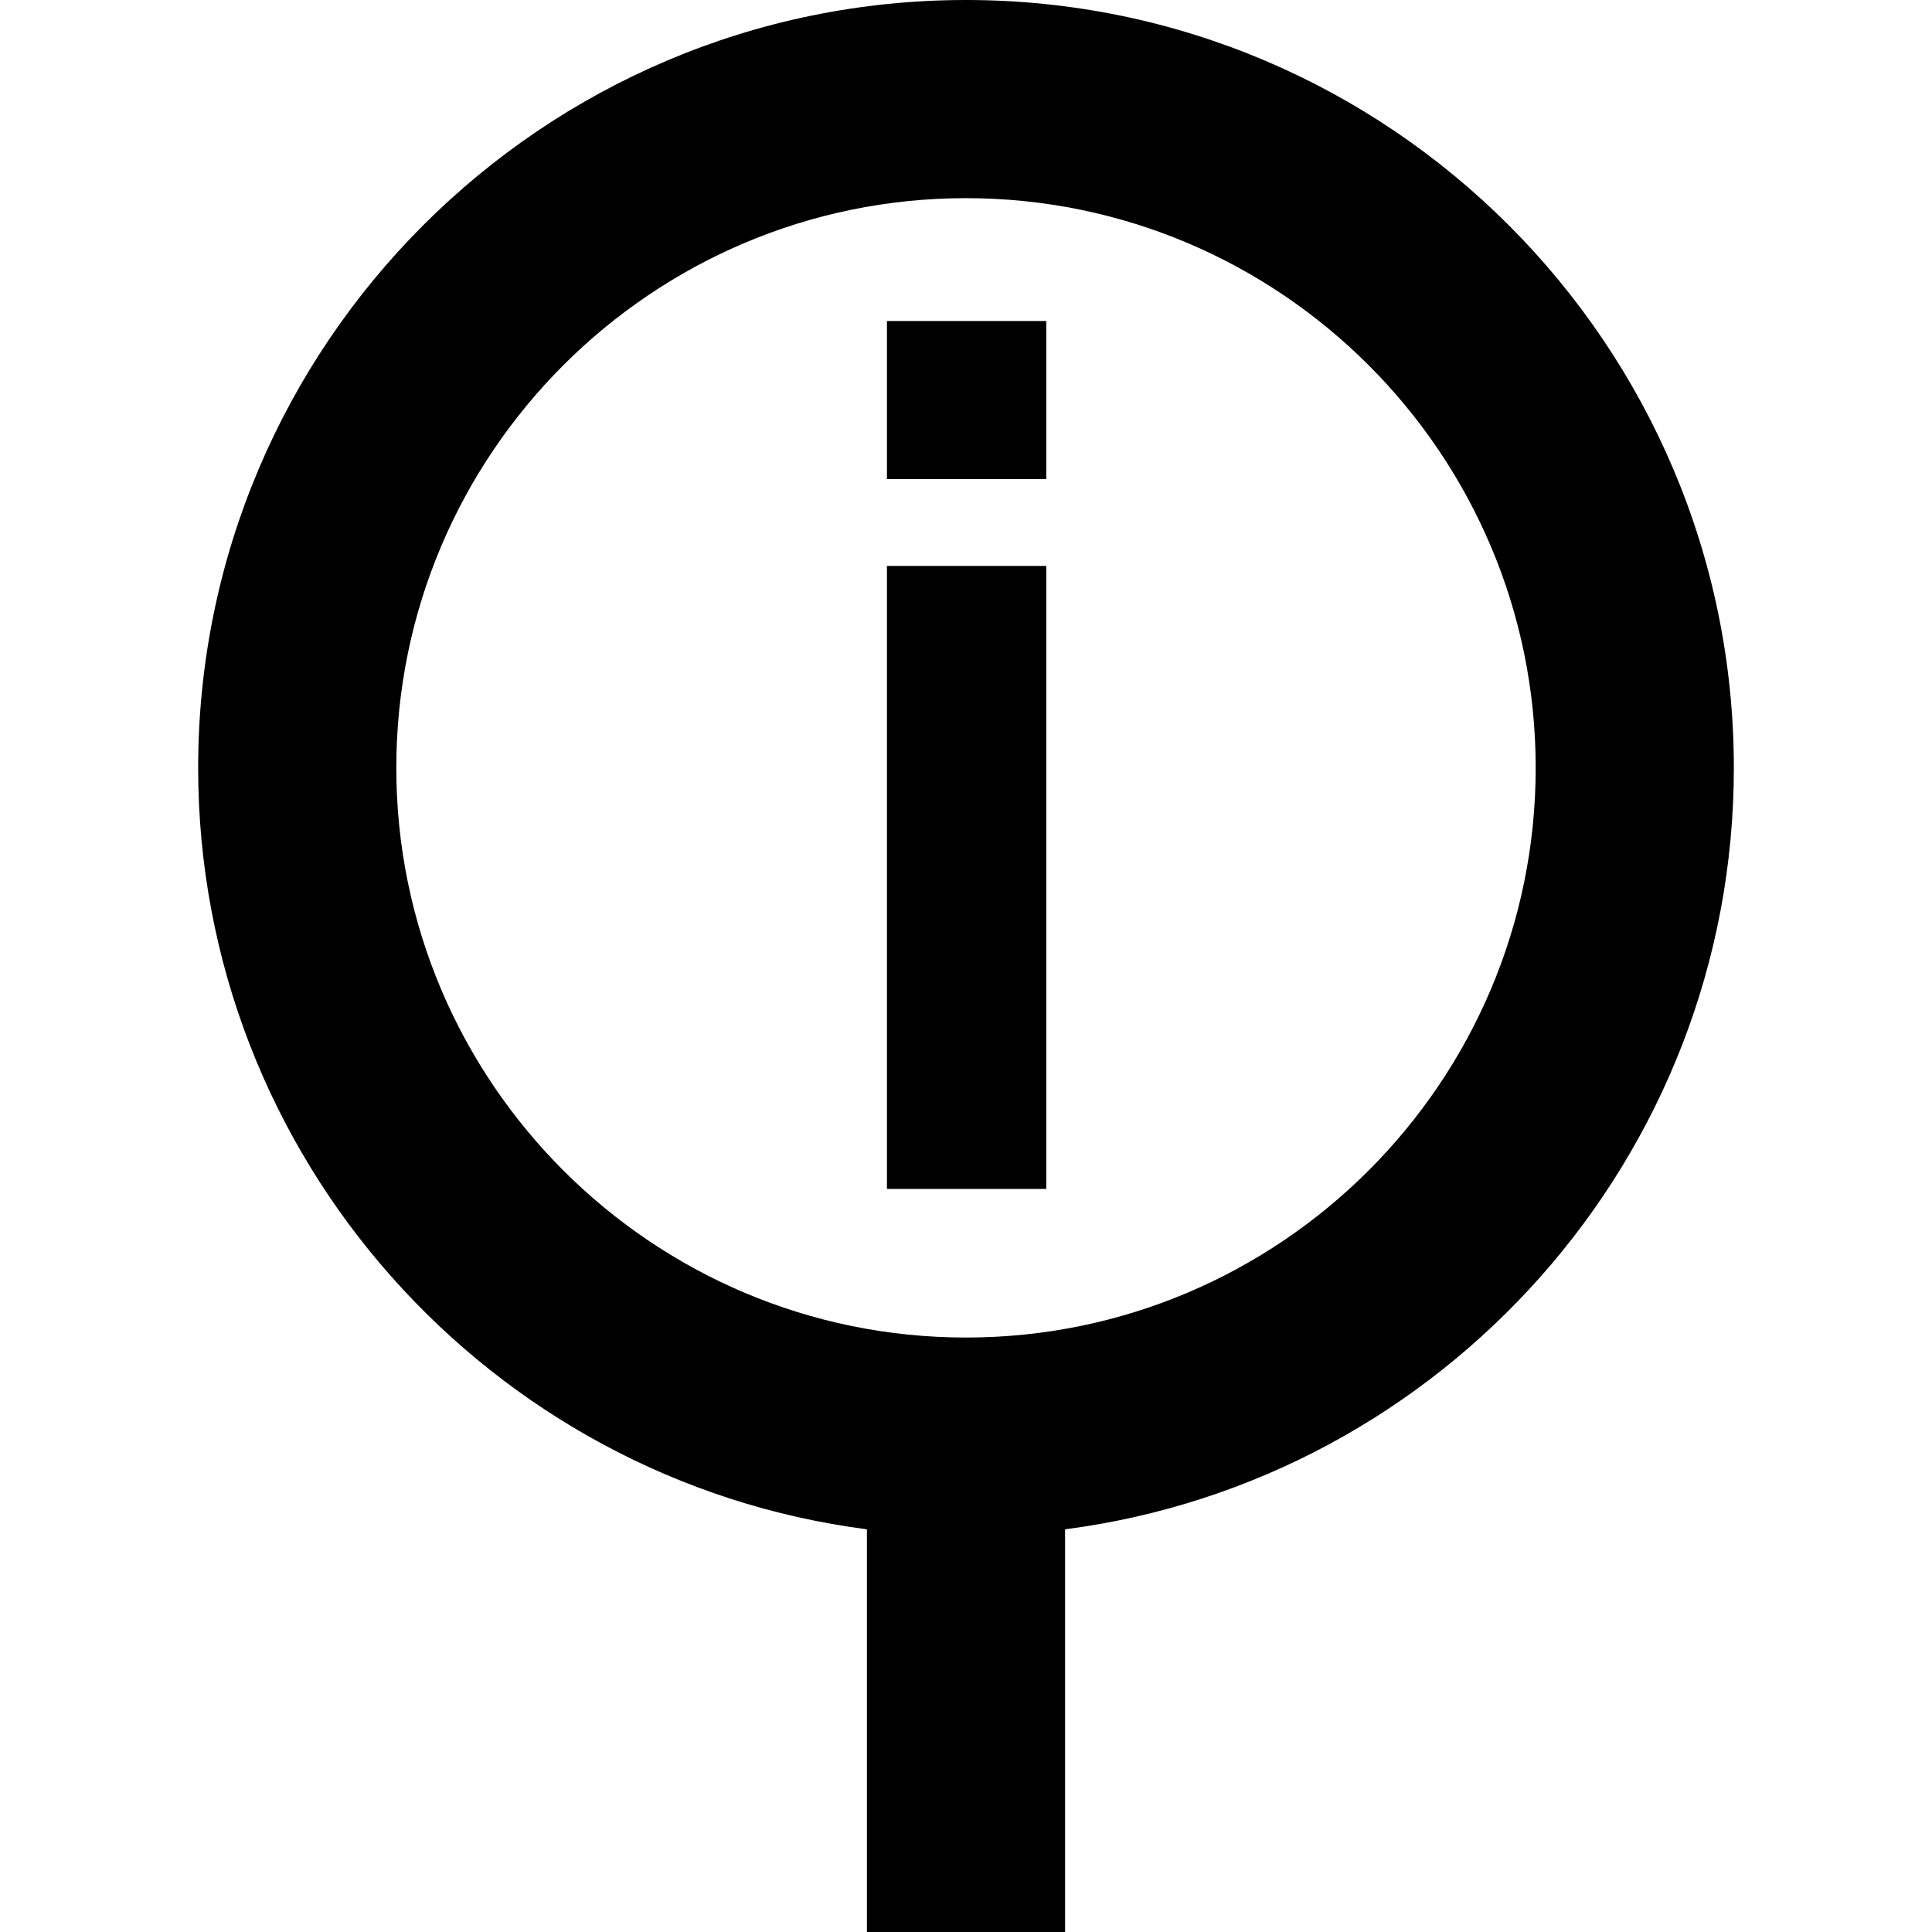
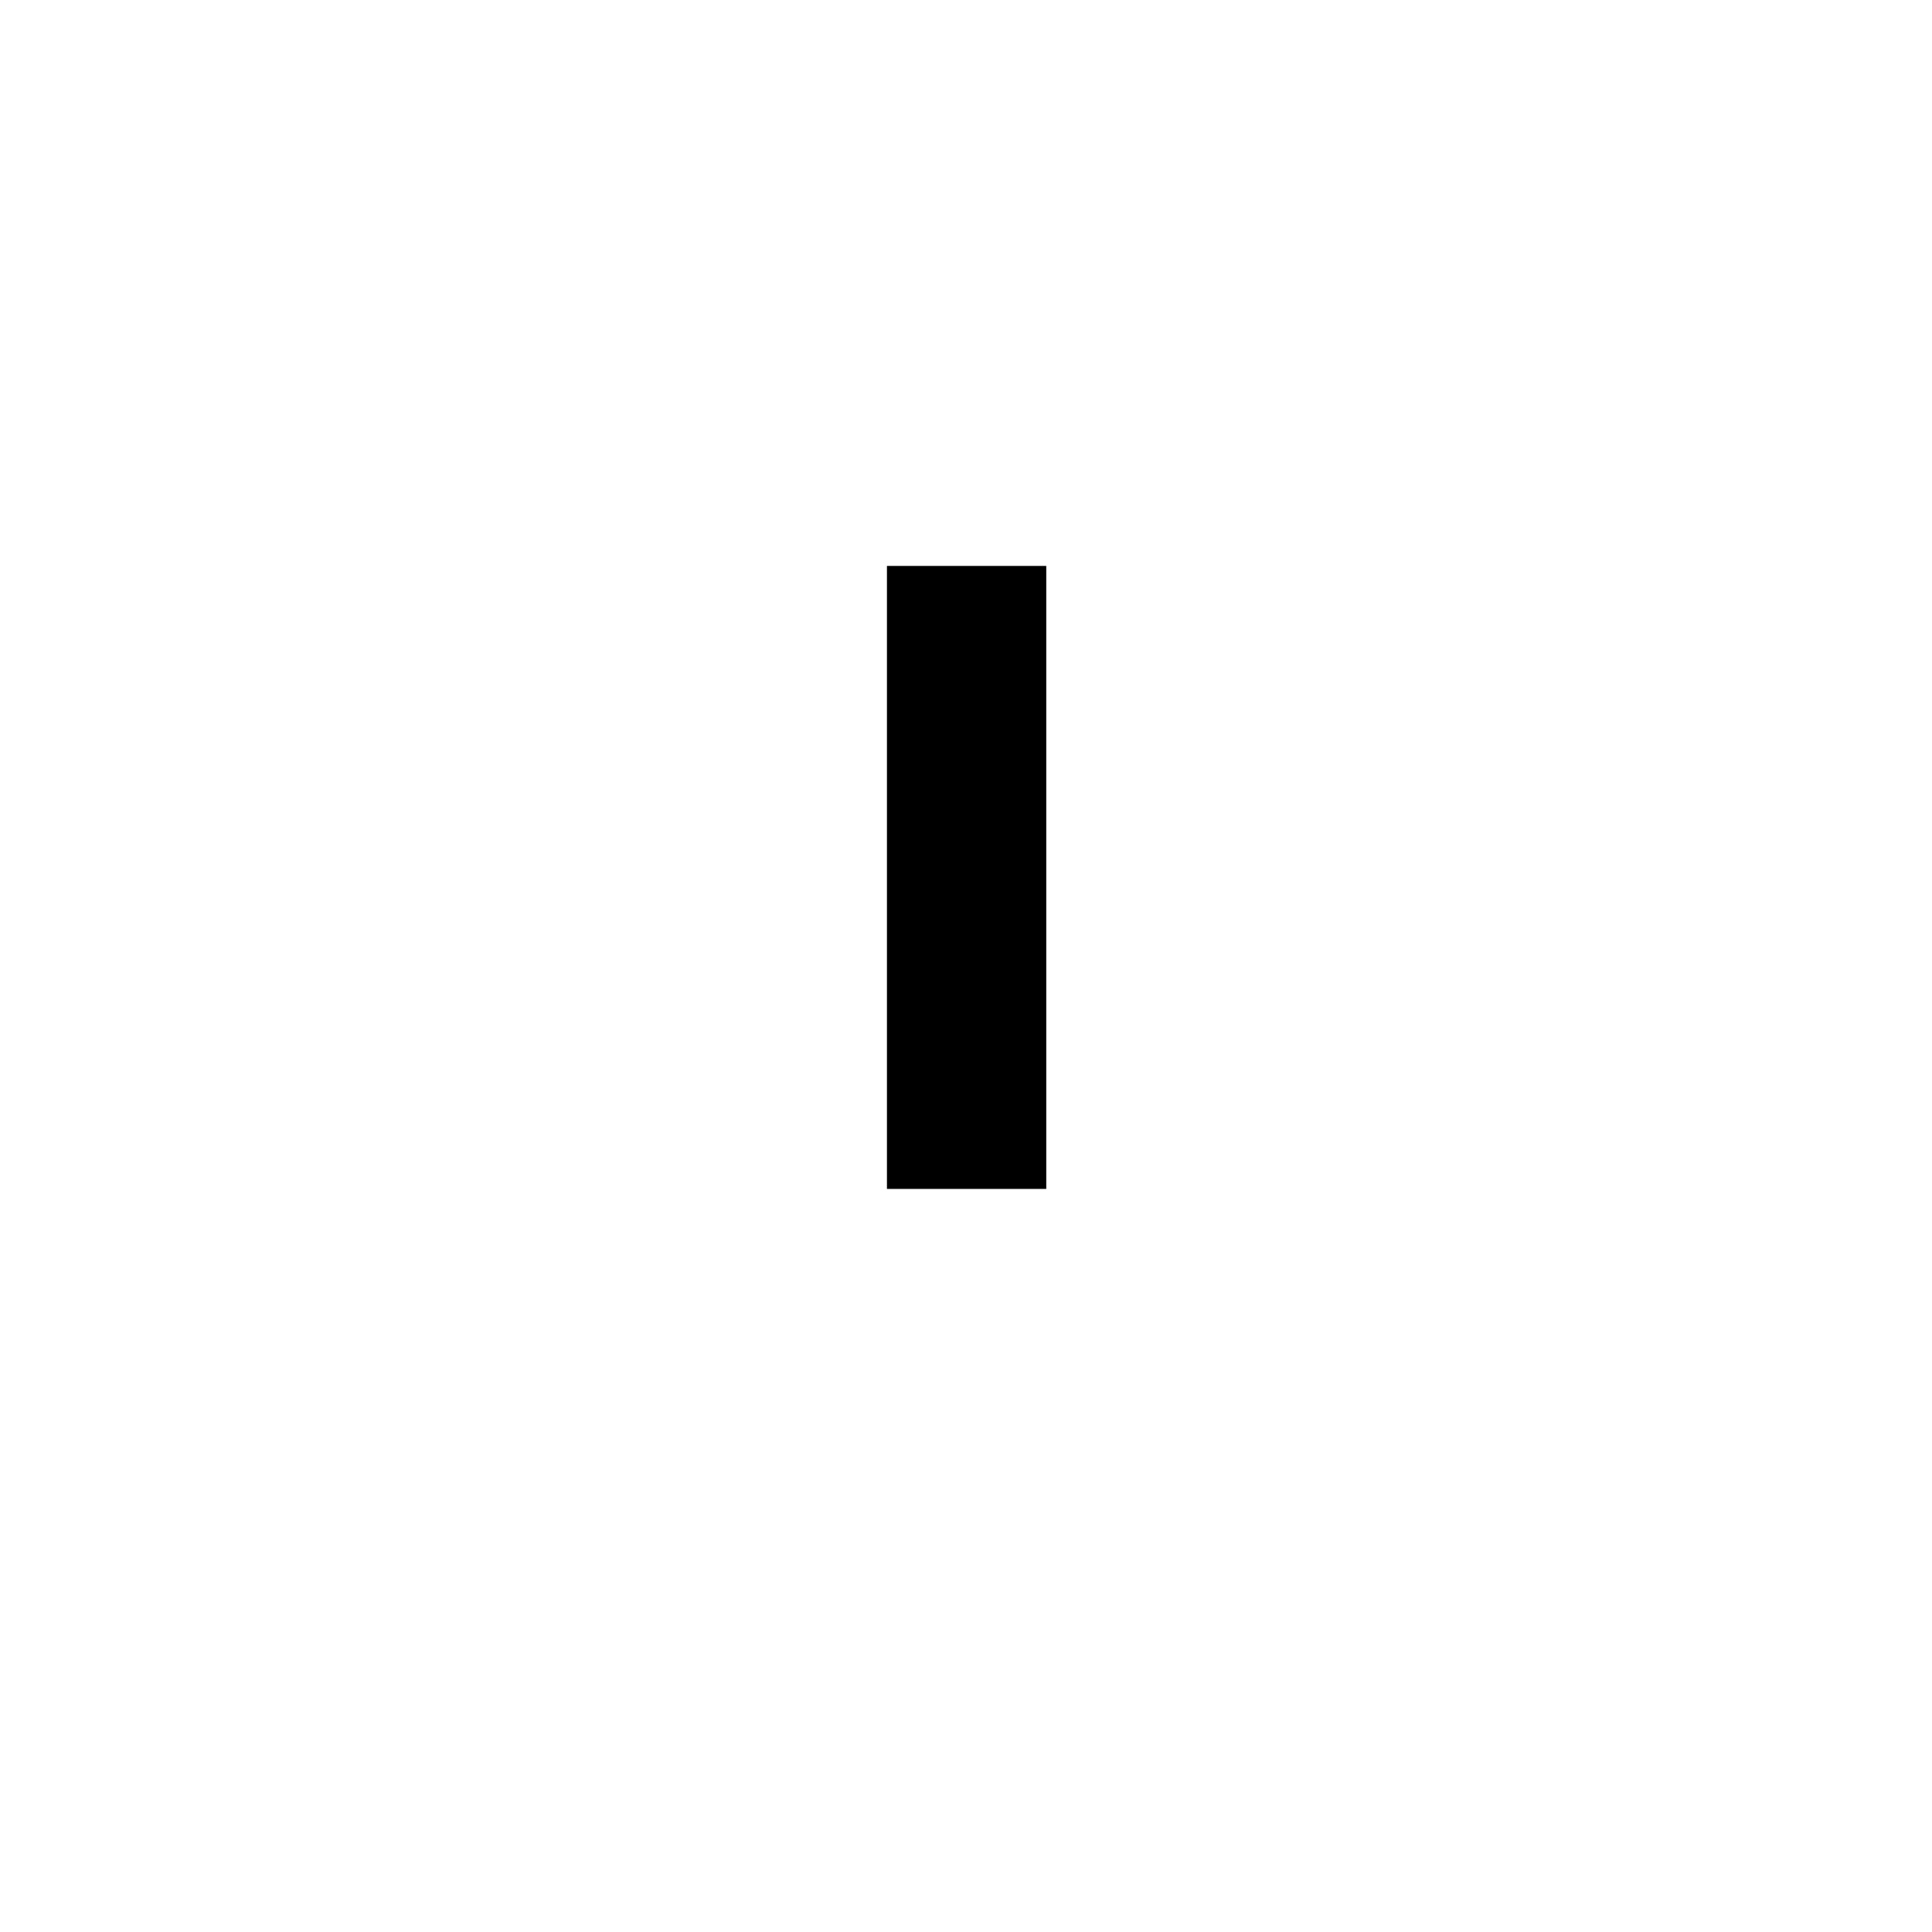
<svg xmlns="http://www.w3.org/2000/svg" version="1.1" viewBox="0 0 390 390" enable-background="new 0 0 390 390">
  <g>
-     <path d="M350,155C350,69.533,280.467,0,195,0S40,69.533,40,155c0,78.691,58.945,143.871,135,153.712V390h40   v-81.288C291.055,298.871,350,233.691,350,155z M195,270c-63.411,0-115-51.589-115-115S131.589,40,195,40s115,51.589,115,115   S258.411,270,195,270z" />
-     <rect width="32.16" x="179.041" y="64.8" height="31.92" />
    <rect width="32.16" x="179.041" y="114.24" height="125.76" />
  </g>
</svg>